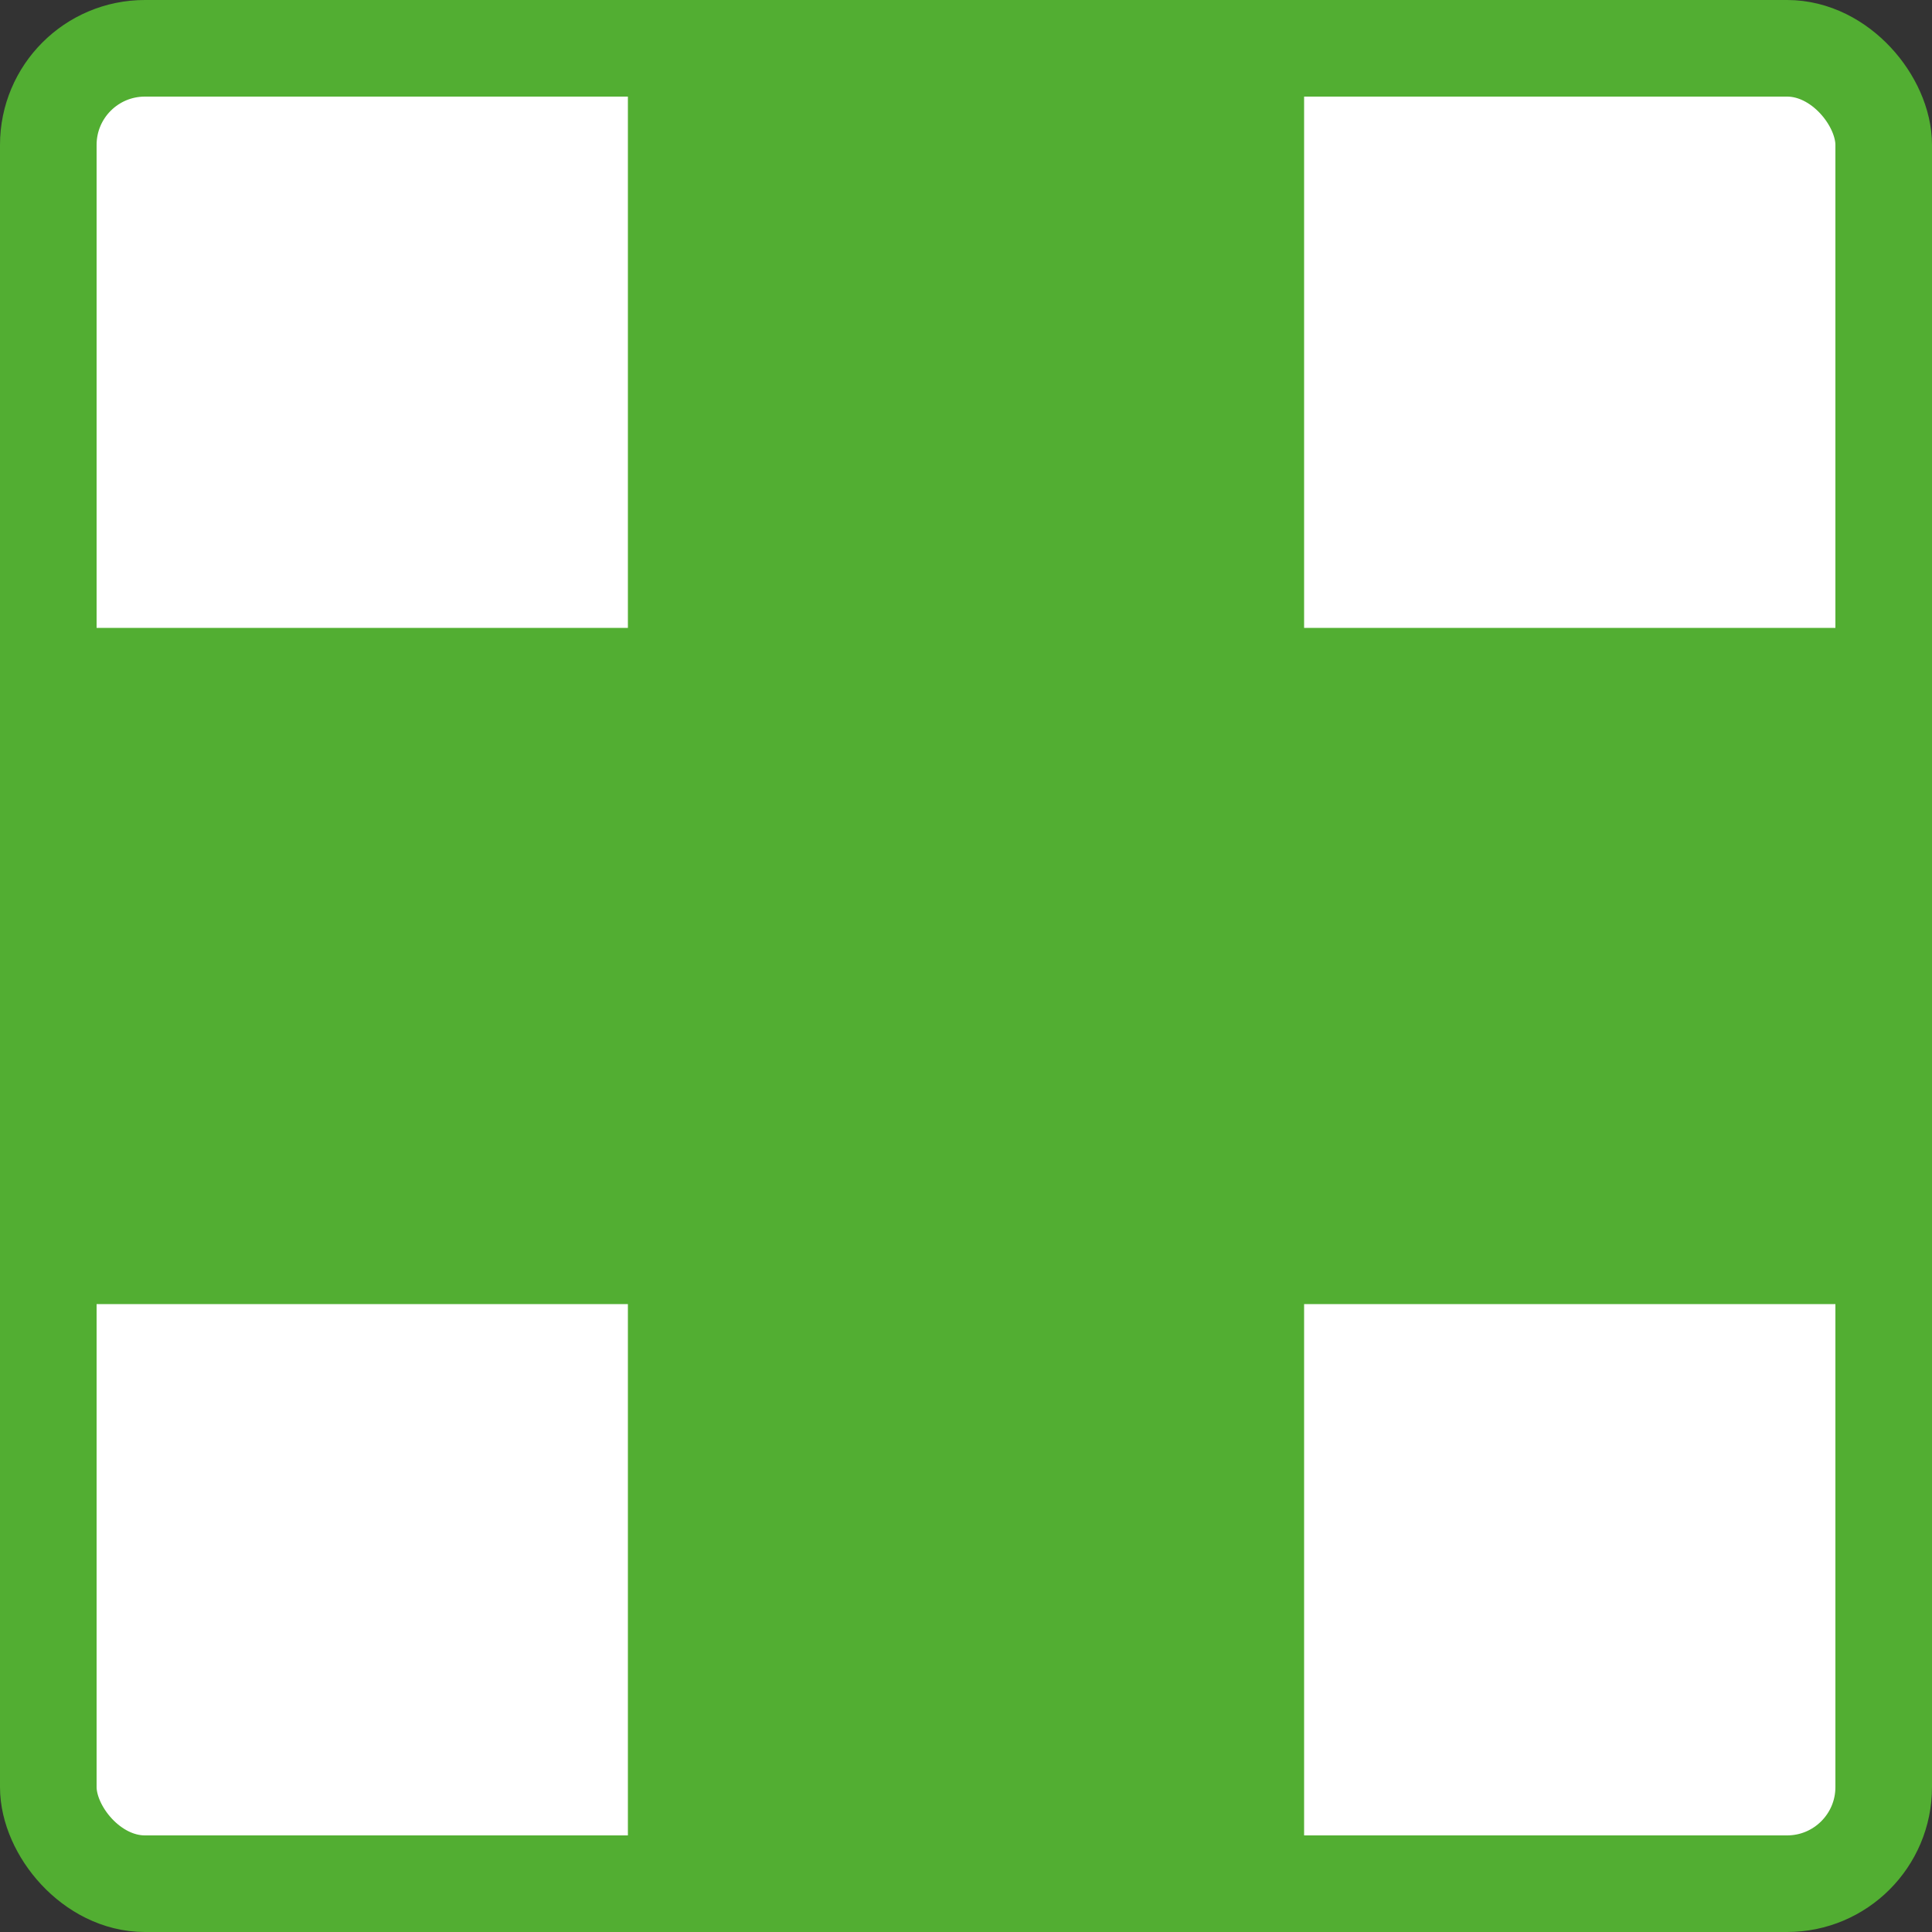
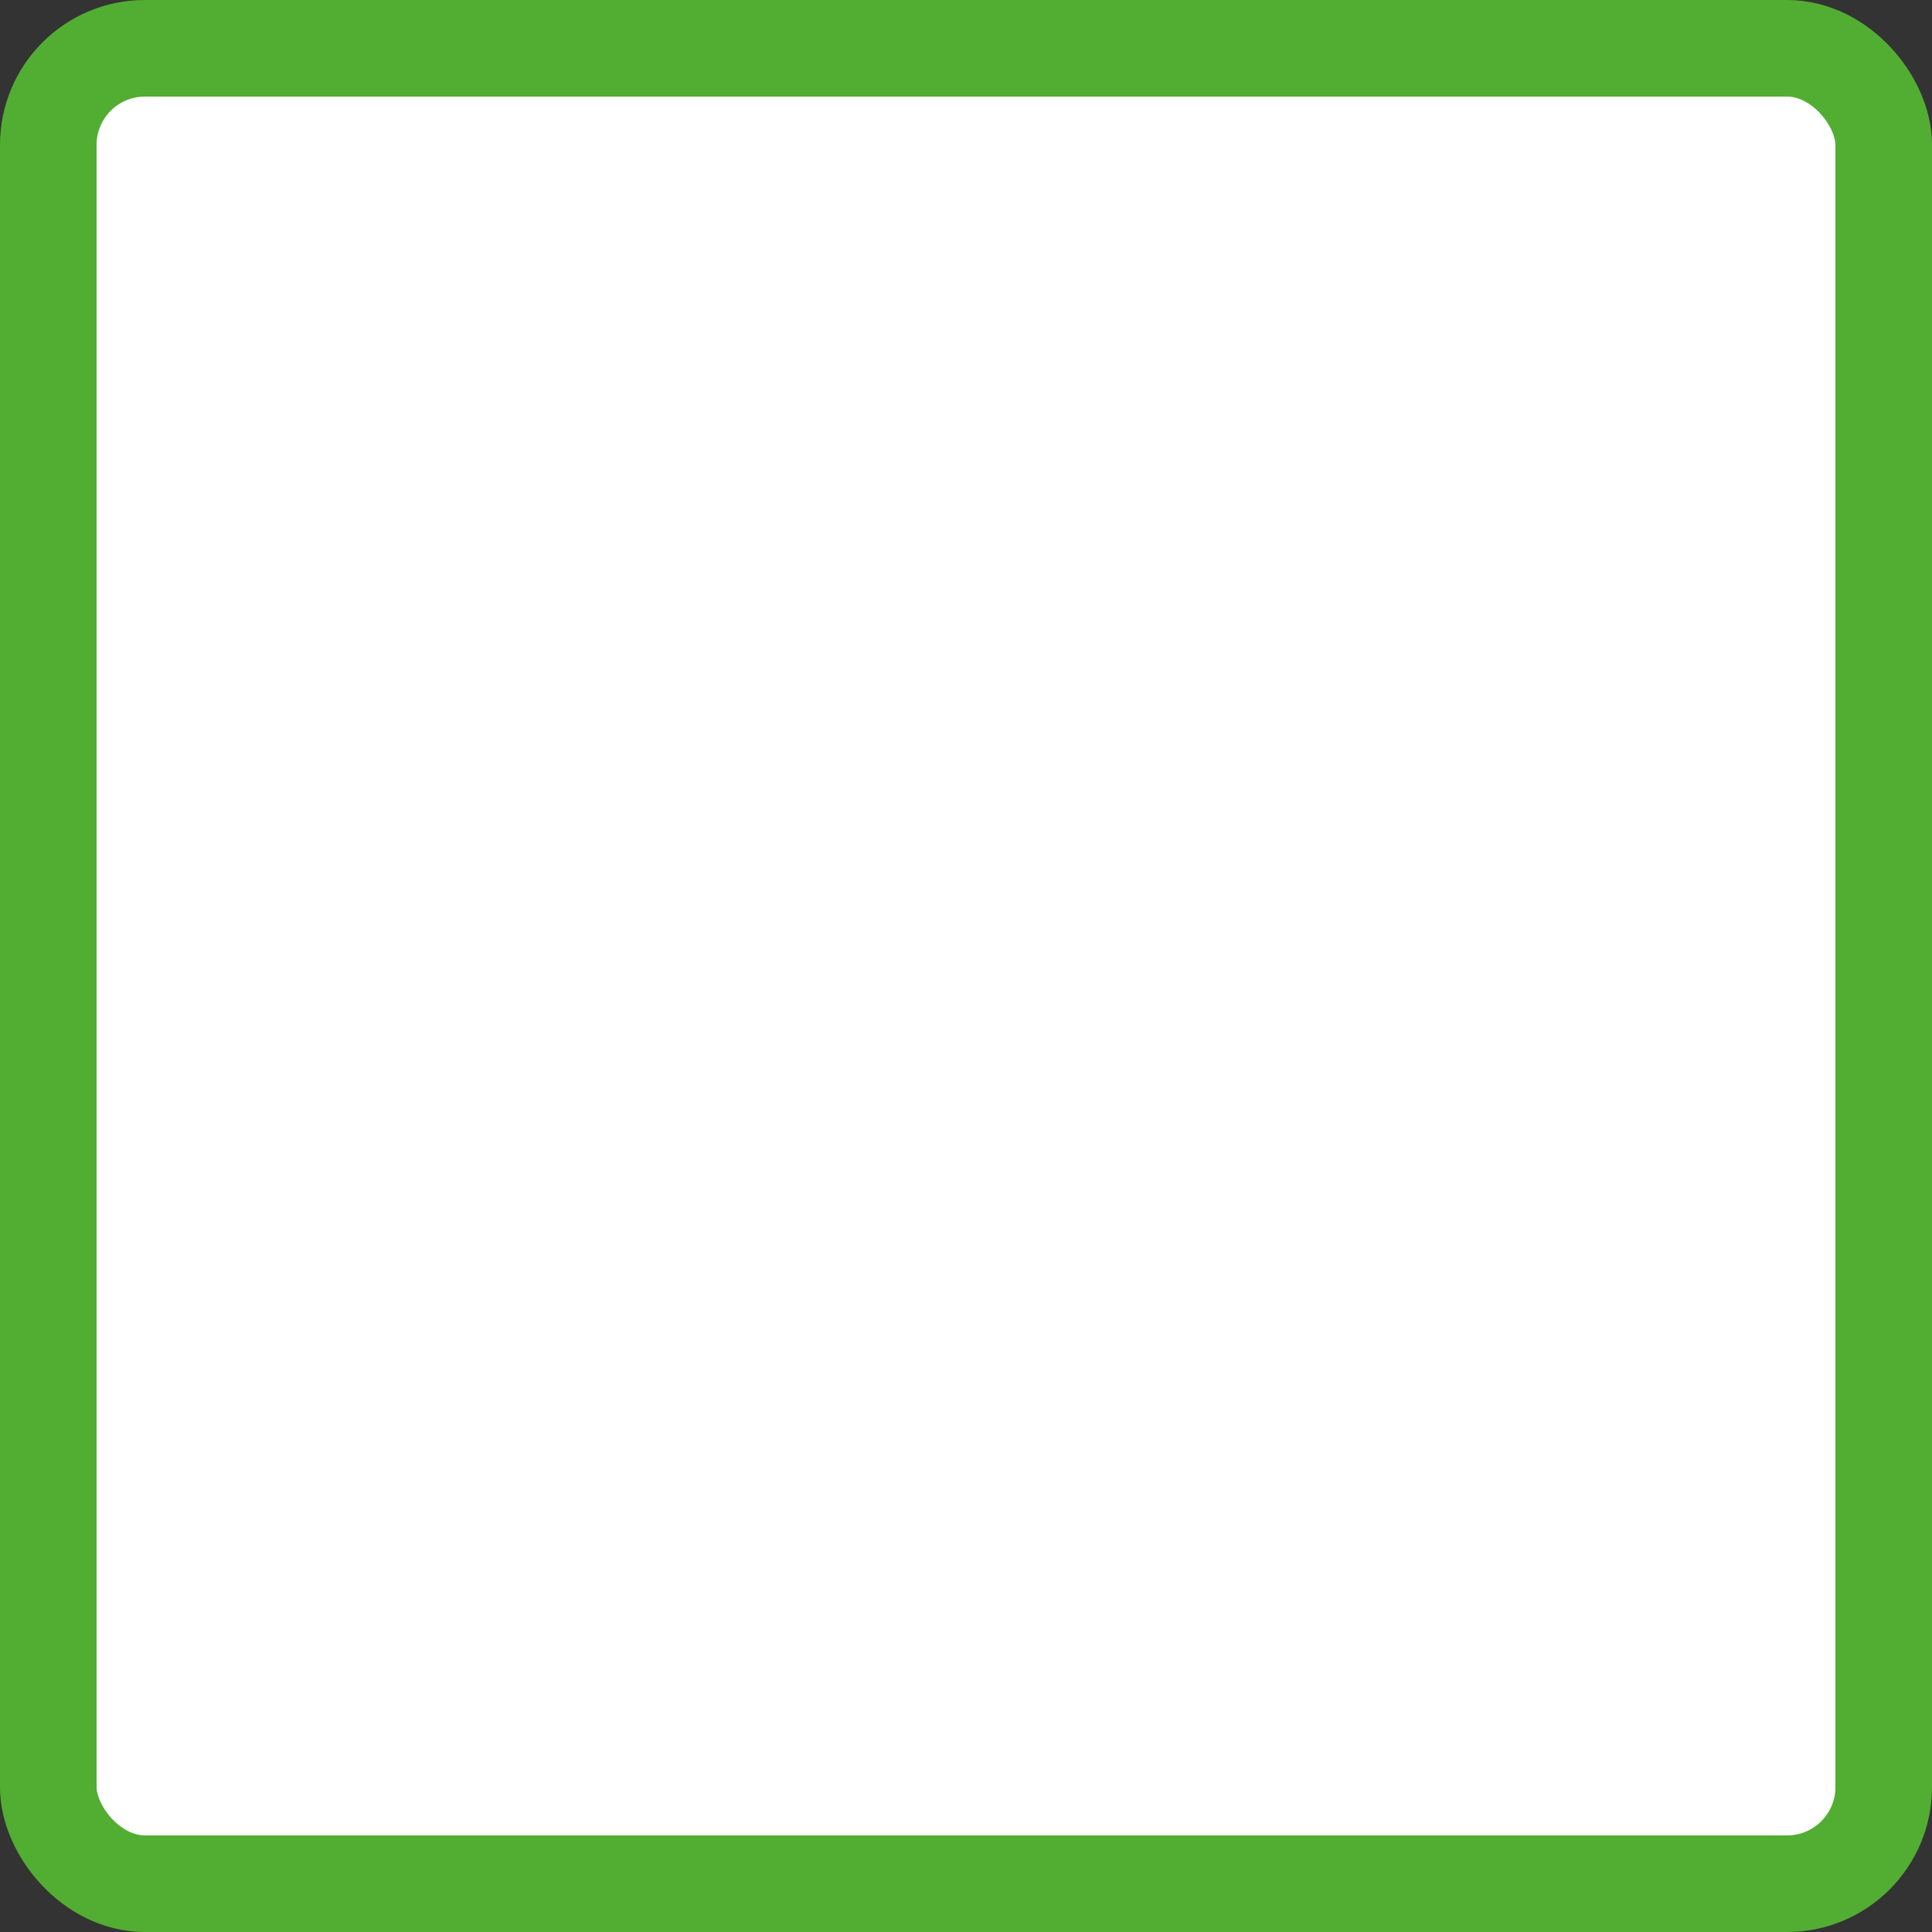
<svg xmlns="http://www.w3.org/2000/svg" width="40" height="40" viewBox="0 0 40 40" fill="none">
  <rect x="0" y="0" width="40" height="40" fill="#333333" stroke="none" />
  <rect x="1" y="1" width="38" height="38" rx="2" fill="white" stroke="#52AE32" stroke-width="2" />
-   <path d="M27 0H13V13H0V27H13V40H27V27H40V13H27V0Z" fill="#52AE32" />
</svg>